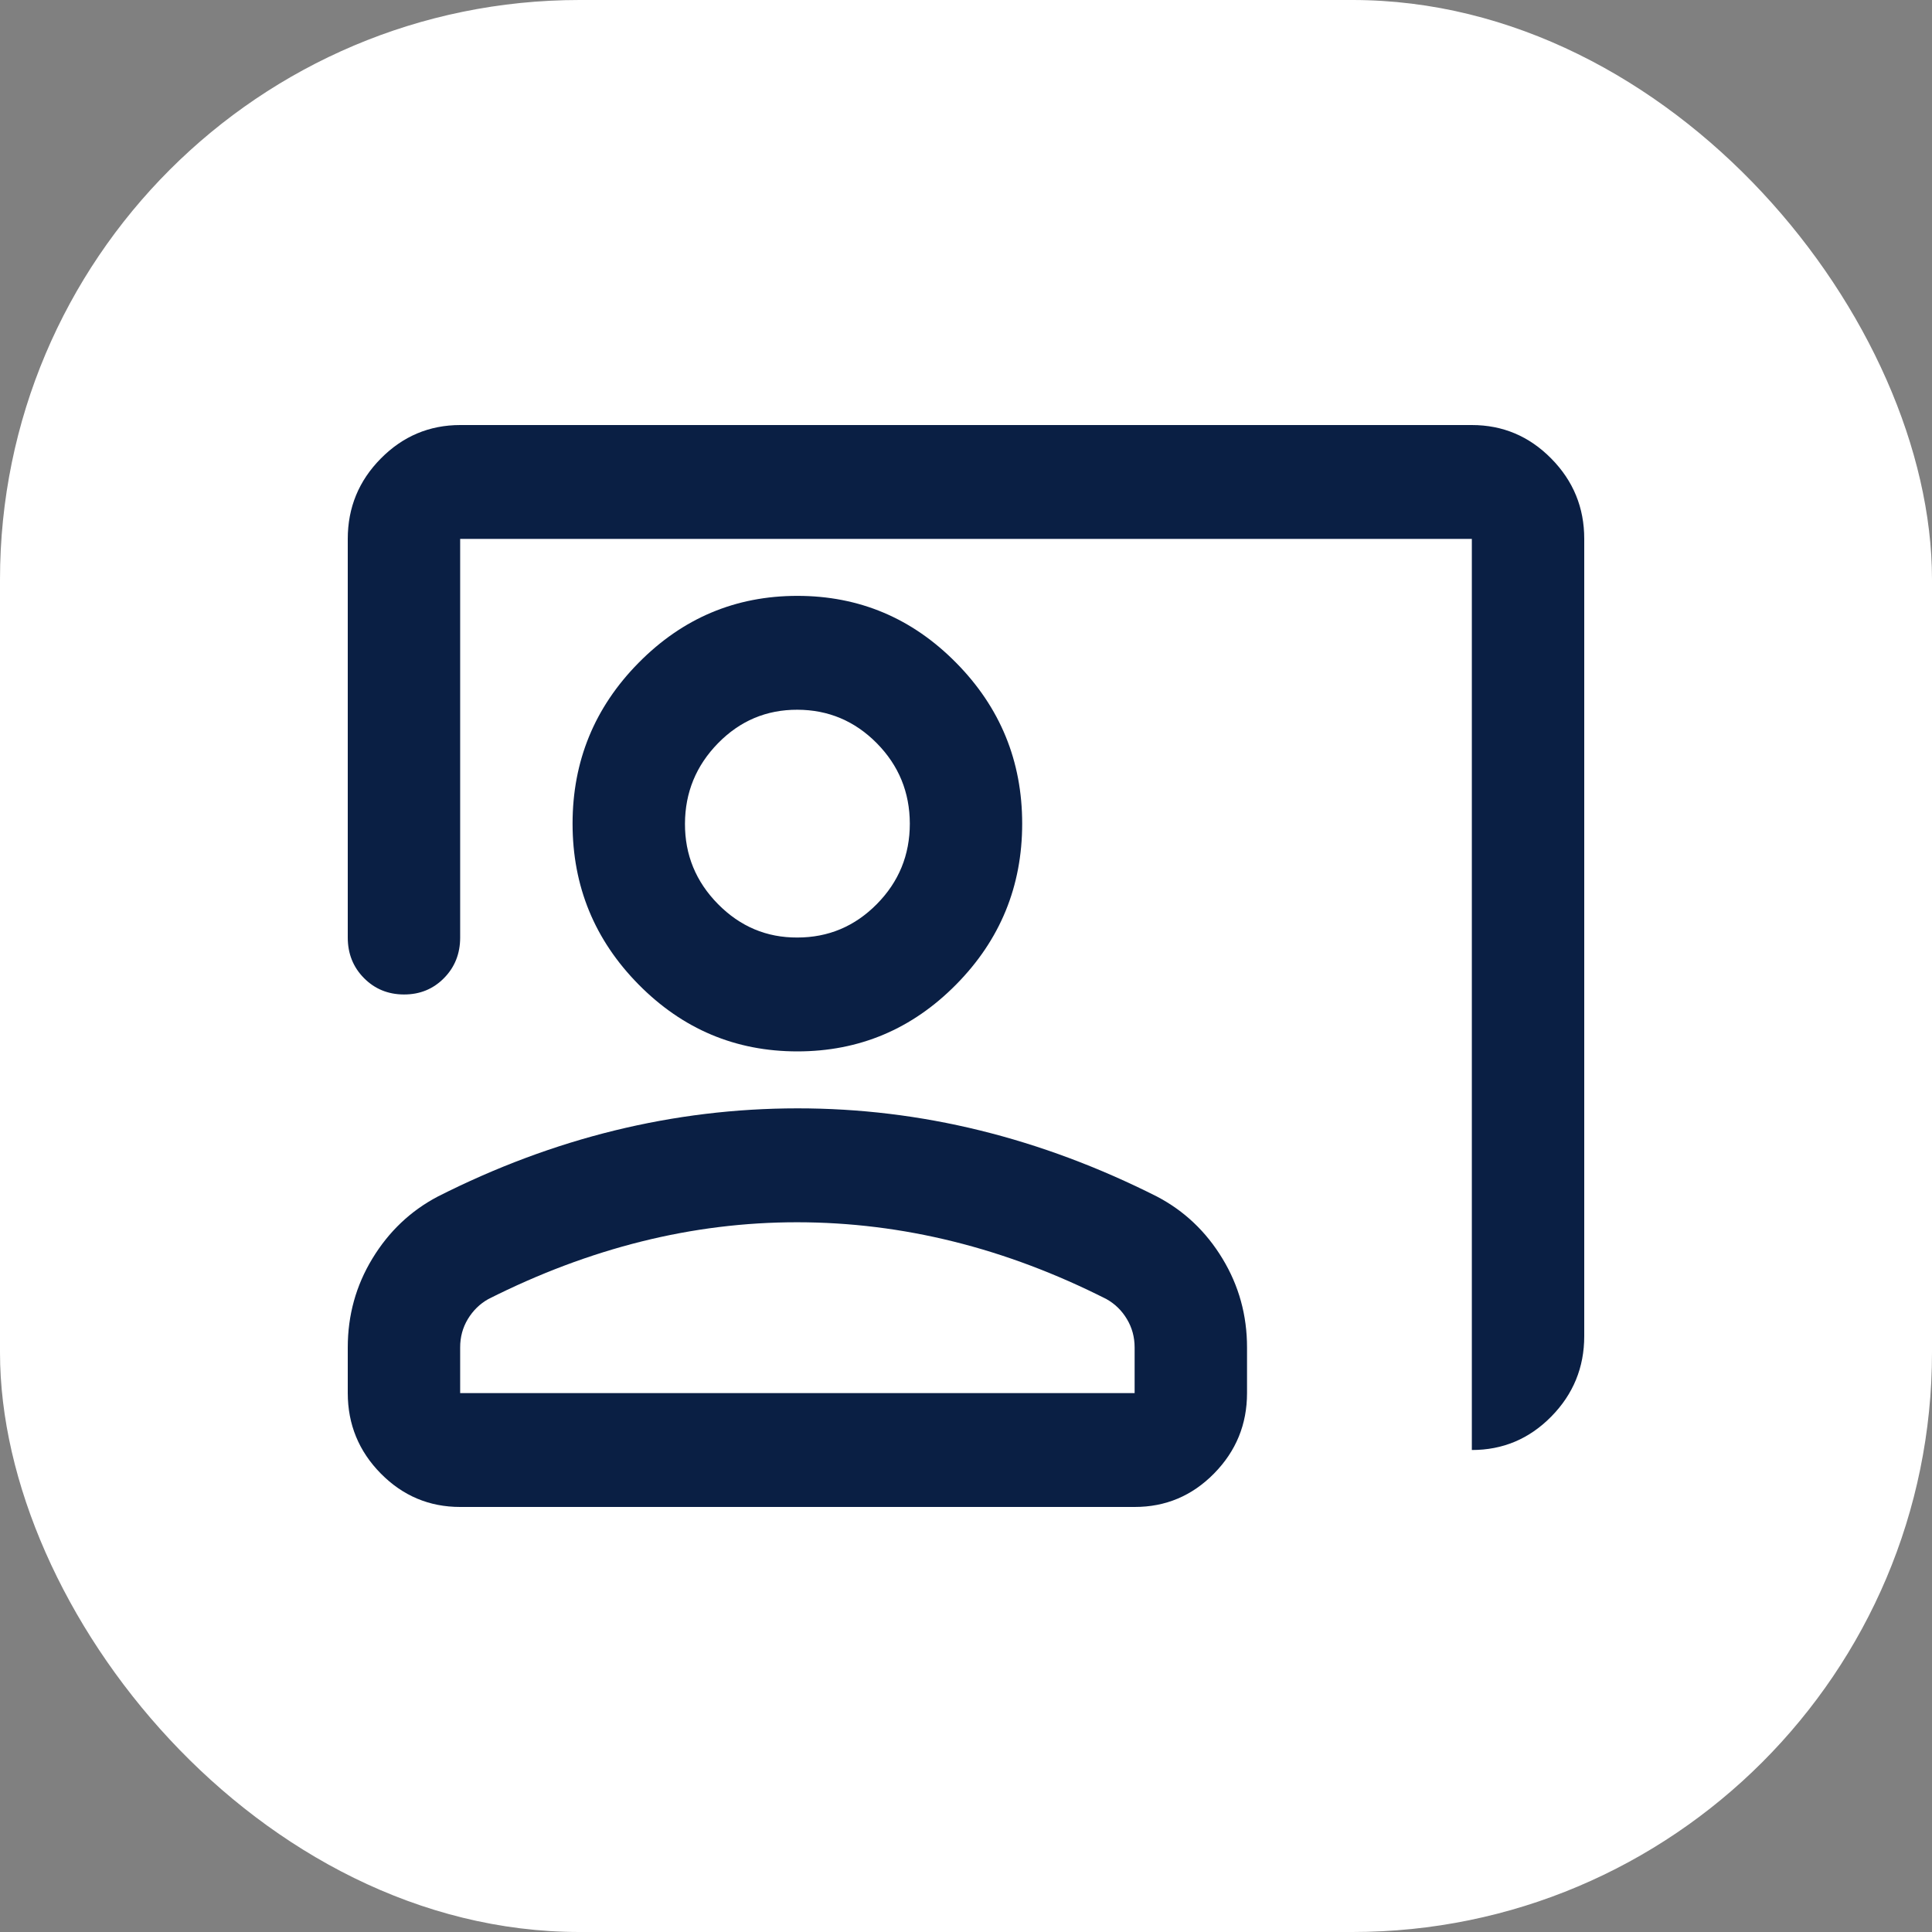
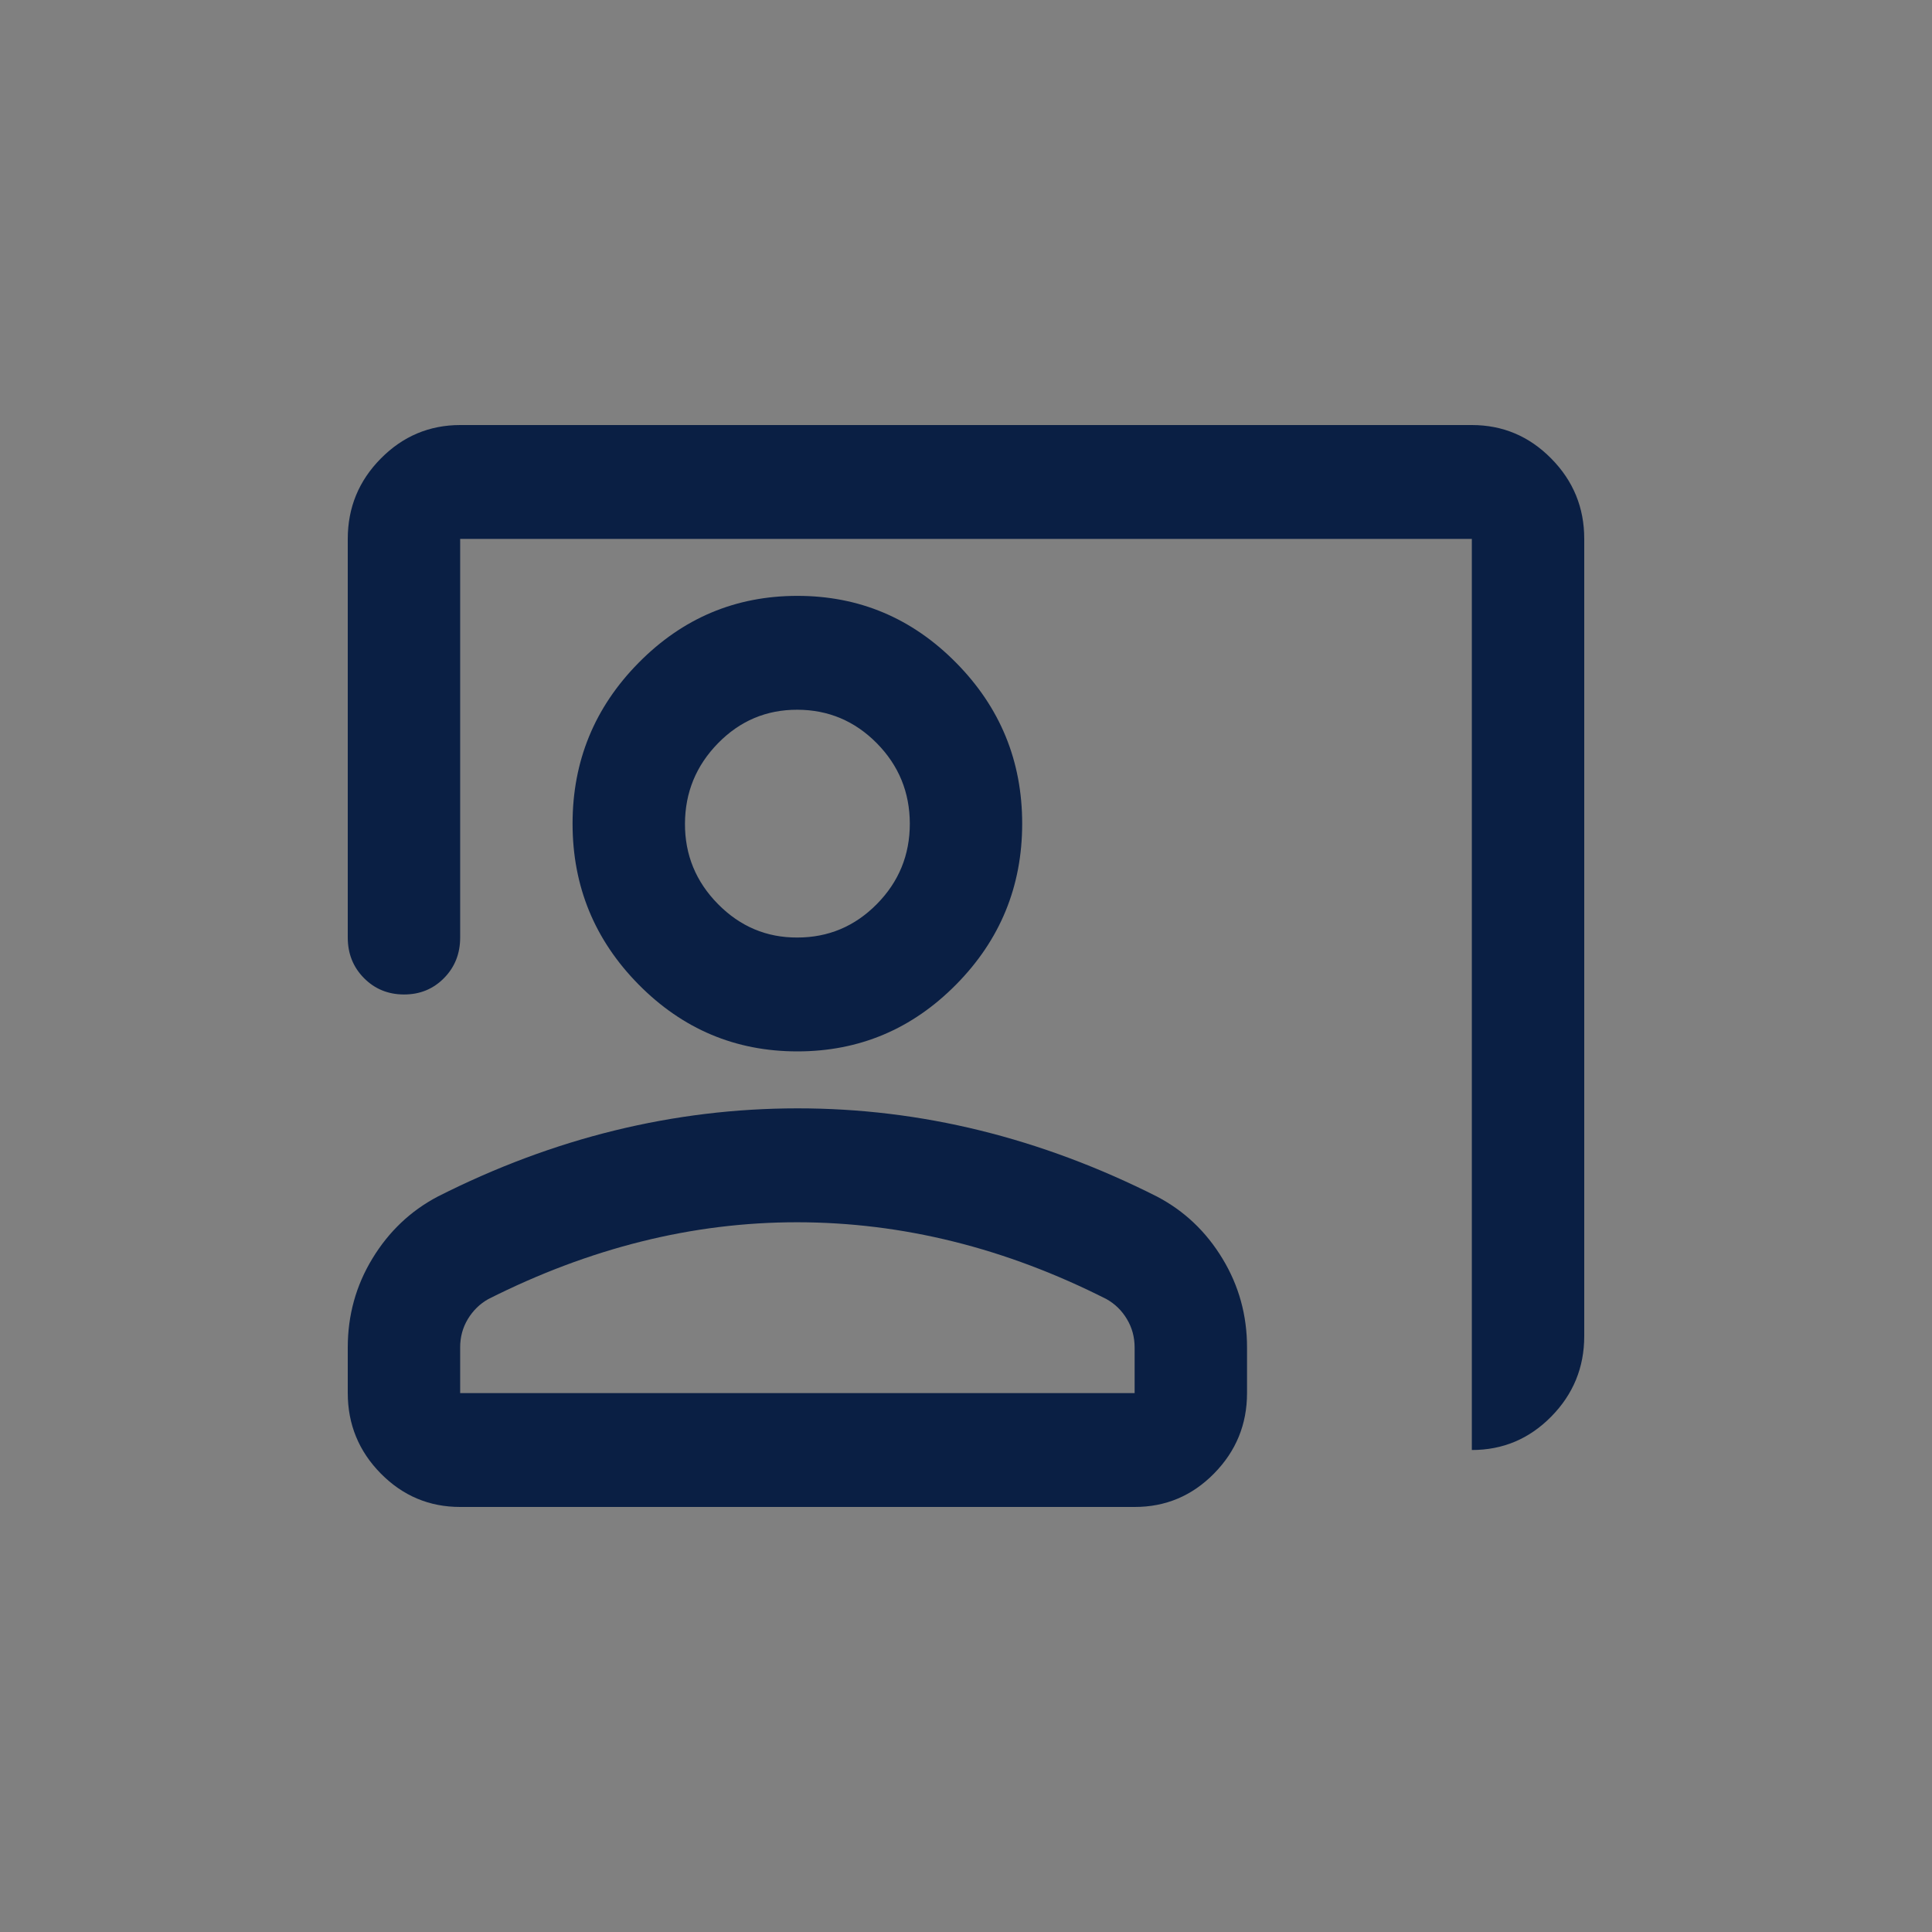
<svg xmlns="http://www.w3.org/2000/svg" width="50" height="50" viewBox="0 0 50 50" fill="none">
  <rect x="0" y="0" width="50" height="50" fill="#808080" stroke="none" />
-   <rect width="50" height="50" rx="15" fill="white" />
  <path d="M38.091 37.526V13.947H11.909V24.263C11.909 24.681 11.77 25.031 11.49 25.314C11.211 25.597 10.866 25.738 10.454 25.737C10.043 25.736 9.698 25.594 9.419 25.312C9.14 25.03 9 24.681 9 24.263V13.947C9 13.137 9.285 12.443 9.855 11.867C10.425 11.29 11.11 11.001 11.909 11H38.091C38.891 11 39.576 11.289 40.146 11.867C40.716 12.444 41.001 13.138 41 13.947V34.579C41 35.389 40.715 36.084 40.146 36.661C39.577 37.239 38.892 37.527 38.091 37.526ZM20.636 27.21C19.036 27.21 17.667 26.633 16.527 25.479C15.388 24.325 14.818 22.937 14.818 21.316C14.818 19.695 15.388 18.307 16.527 17.153C17.667 15.998 19.036 15.421 20.636 15.421C22.236 15.421 23.606 15.998 24.745 17.153C25.885 18.307 26.454 19.695 26.454 21.316C26.454 22.937 25.885 24.325 24.745 25.479C23.606 26.633 22.236 27.21 20.636 27.21ZM20.636 24.263C21.436 24.263 22.122 23.975 22.692 23.398C23.262 22.821 23.546 22.127 23.546 21.316C23.544 20.504 23.26 19.811 22.692 19.235C22.123 18.659 21.438 18.37 20.636 18.368C19.834 18.366 19.15 18.655 18.582 19.235C18.015 19.815 17.73 20.508 17.727 21.316C17.724 22.123 18.009 22.817 18.582 23.398C19.156 23.979 19.84 24.267 20.636 24.263ZM11.909 39C11.109 39 10.425 38.712 9.855 38.135C9.286 37.558 9.001 36.864 9 36.053V34.874C9 34.039 9.212 33.271 9.637 32.572C10.062 31.872 10.625 31.338 11.327 30.968C12.83 30.207 14.358 29.636 15.909 29.256C17.461 28.876 19.036 28.685 20.636 28.684C22.236 28.683 23.812 28.874 25.364 29.256C26.915 29.638 28.442 30.209 29.945 30.968C30.648 31.337 31.212 31.871 31.637 32.572C32.062 33.272 32.274 34.04 32.273 34.874V36.053C32.273 36.863 31.988 37.557 31.419 38.135C30.85 38.713 30.165 39.001 29.364 39H11.909ZM11.909 36.053H29.364V34.874C29.364 34.603 29.297 34.358 29.164 34.137C29.032 33.916 28.855 33.744 28.636 33.621C27.327 32.958 26.006 32.461 24.673 32.13C23.339 31.799 21.994 31.633 20.636 31.632C19.279 31.631 17.933 31.797 16.6 32.13C15.267 32.463 13.945 32.96 12.636 33.621C12.418 33.744 12.242 33.916 12.108 34.137C11.975 34.358 11.908 34.603 11.909 34.874V36.053Z" fill="#0A1F44" />
</svg>